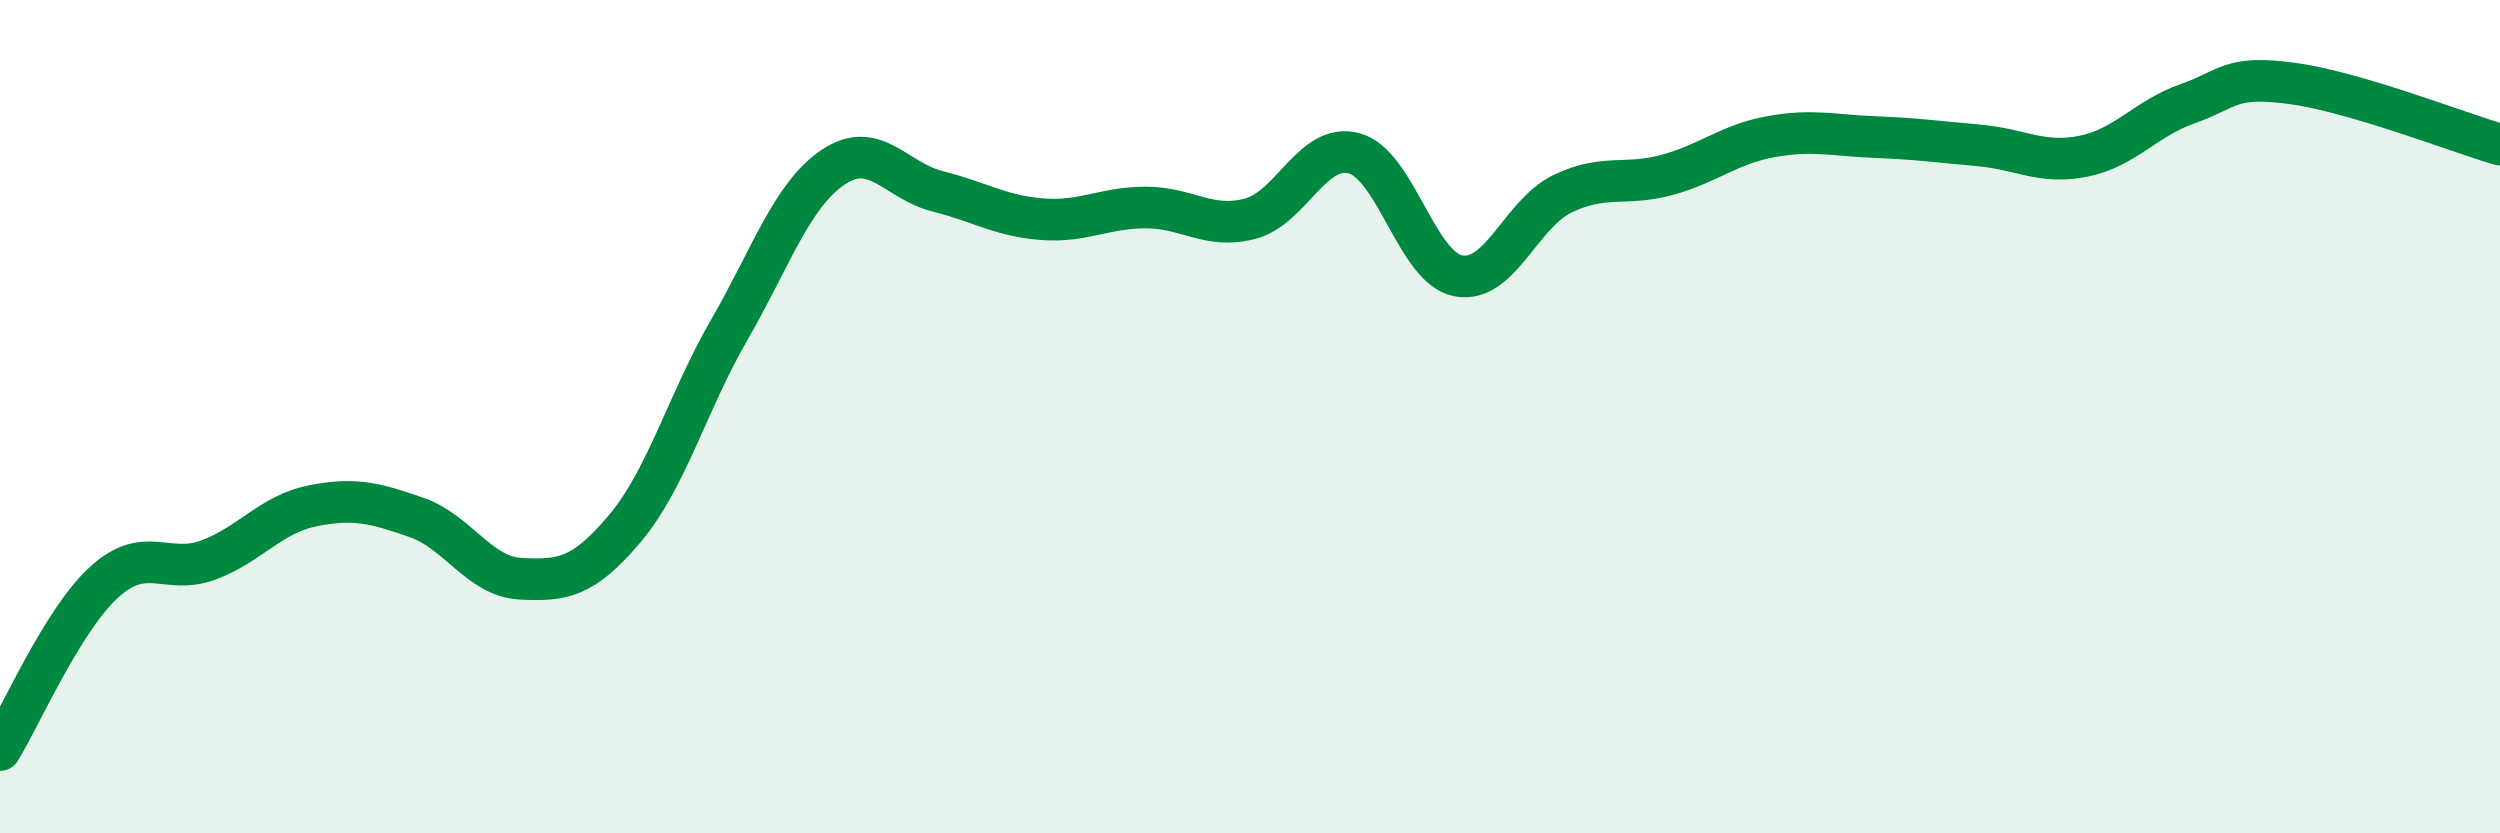
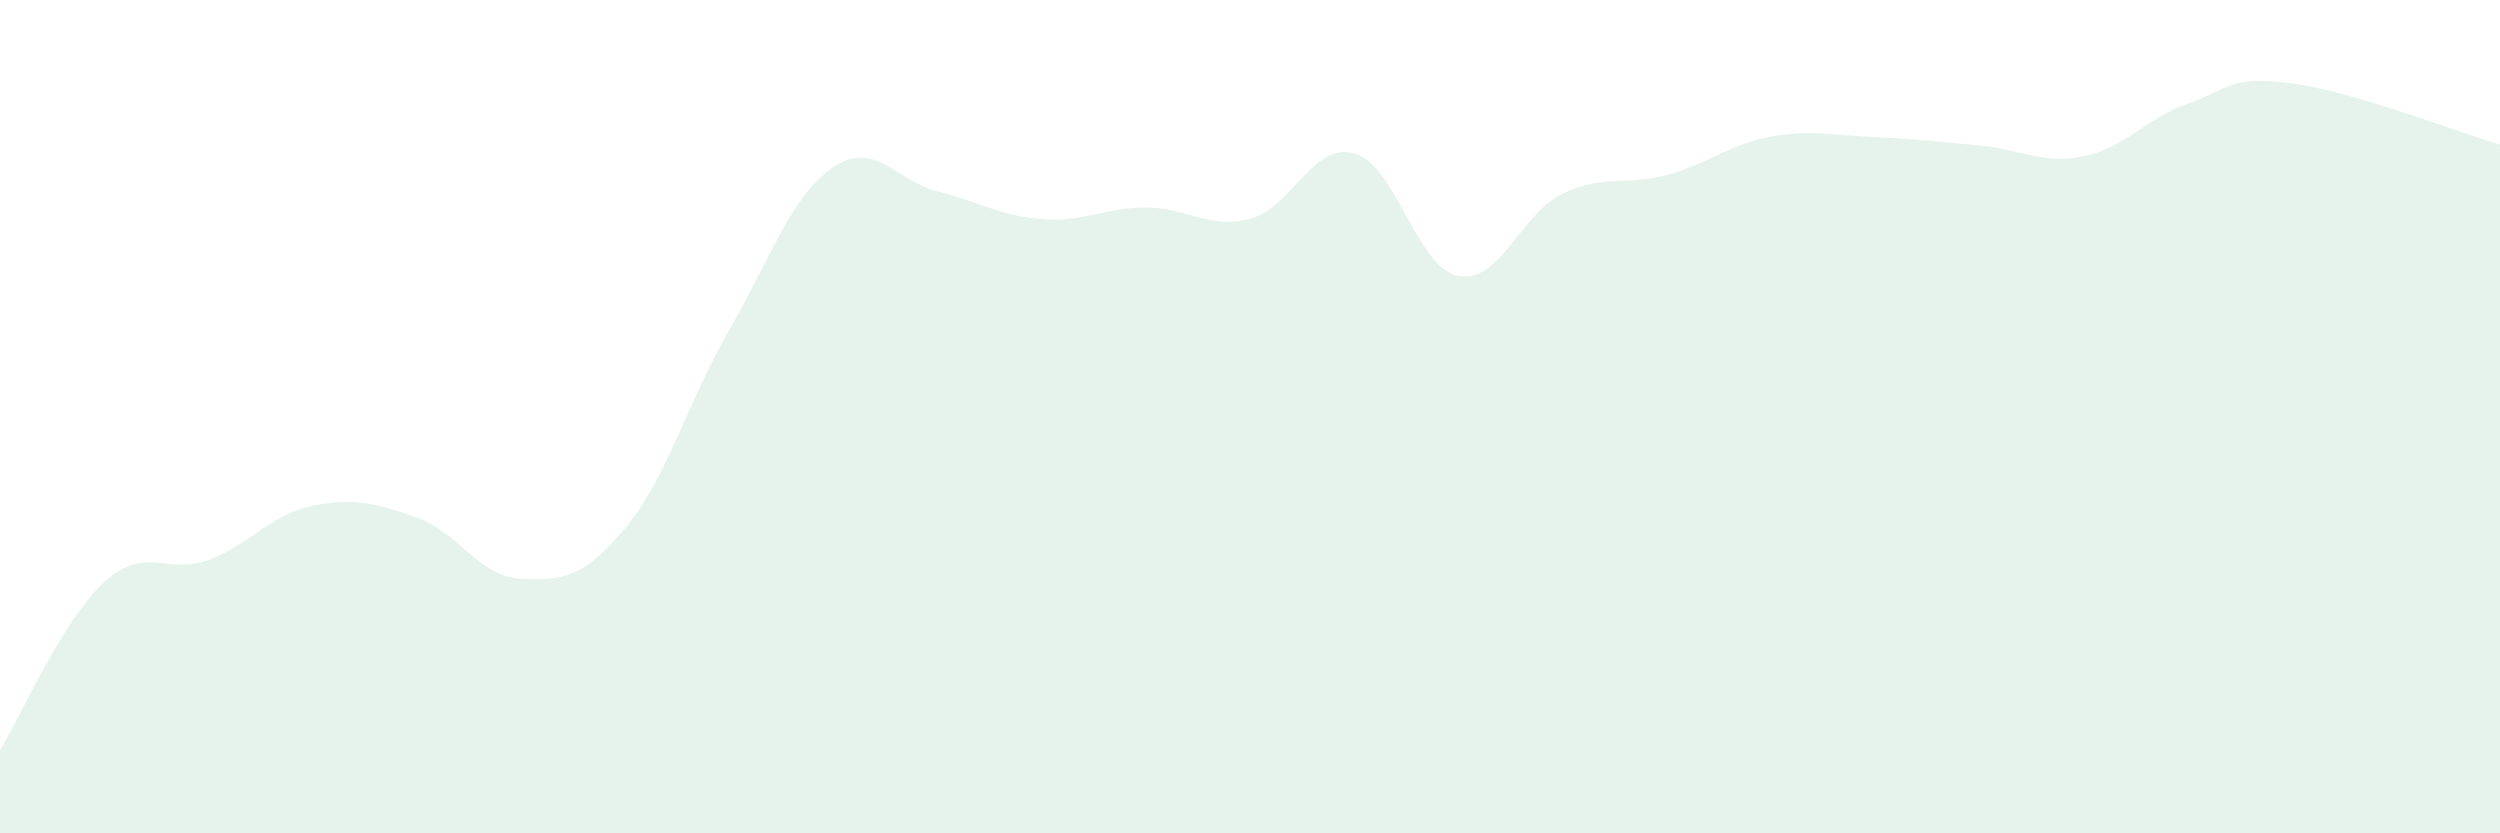
<svg xmlns="http://www.w3.org/2000/svg" width="60" height="20" viewBox="0 0 60 20">
  <path d="M 0,18 C 0.5,17.19 1.5,14.88 2.5,13.97 C 3.5,13.06 4,13.81 5,13.44 C 6,13.07 6.5,12.34 7.5,12.14 C 8.5,11.94 9,12.07 10,12.42 C 11,12.77 11.5,13.84 12.5,13.89 C 13.5,13.94 14,13.87 15,12.68 C 16,11.49 16.5,9.65 17.5,7.92 C 18.5,6.19 19,4.68 20,4.01 C 21,3.34 21.5,4.34 22.5,4.59 C 23.5,4.84 24,5.18 25,5.26 C 26,5.34 26.5,4.98 27.5,4.98 C 28.5,4.98 29,5.51 30,5.25 C 31,4.99 31.5,3.41 32.5,3.68 C 33.5,3.95 34,6.43 35,6.62 C 36,6.81 36.5,5.13 37.5,4.65 C 38.5,4.17 39,4.47 40,4.2 C 41,3.93 41.5,3.46 42.5,3.28 C 43.5,3.1 44,3.25 45,3.29 C 46,3.33 46.5,3.4 47.5,3.49 C 48.5,3.58 49,3.95 50,3.75 C 51,3.55 51.5,2.84 52.5,2.49 C 53.5,2.14 53.5,1.8 55,2 C 56.5,2.2 59,3.18 60,3.47L60 20L0 20Z" fill="#008740" opacity="0.1" stroke-linecap="round" stroke-linejoin="round" />
-   <path d="M 0,18 C 0.5,17.19 1.5,14.88 2.5,13.97 C 3.5,13.06 4,13.81 5,13.44 C 6,13.07 6.5,12.34 7.5,12.14 C 8.5,11.94 9,12.07 10,12.42 C 11,12.77 11.5,13.84 12.5,13.89 C 13.5,13.94 14,13.87 15,12.68 C 16,11.49 16.5,9.65 17.5,7.92 C 18.5,6.19 19,4.68 20,4.01 C 21,3.34 21.5,4.34 22.5,4.59 C 23.5,4.84 24,5.18 25,5.26 C 26,5.34 26.5,4.98 27.5,4.98 C 28.5,4.98 29,5.51 30,5.25 C 31,4.99 31.5,3.41 32.5,3.68 C 33.5,3.95 34,6.43 35,6.62 C 36,6.81 36.5,5.13 37.5,4.65 C 38.5,4.17 39,4.47 40,4.2 C 41,3.93 41.5,3.46 42.5,3.28 C 43.5,3.1 44,3.25 45,3.29 C 46,3.33 46.5,3.4 47.5,3.49 C 48.5,3.58 49,3.95 50,3.75 C 51,3.55 51.5,2.84 52.5,2.49 C 53.5,2.14 53.5,1.8 55,2 C 56.5,2.2 59,3.18 60,3.47" stroke="#008740" stroke-width="1" fill="none" stroke-linecap="round" stroke-linejoin="round" />
</svg>